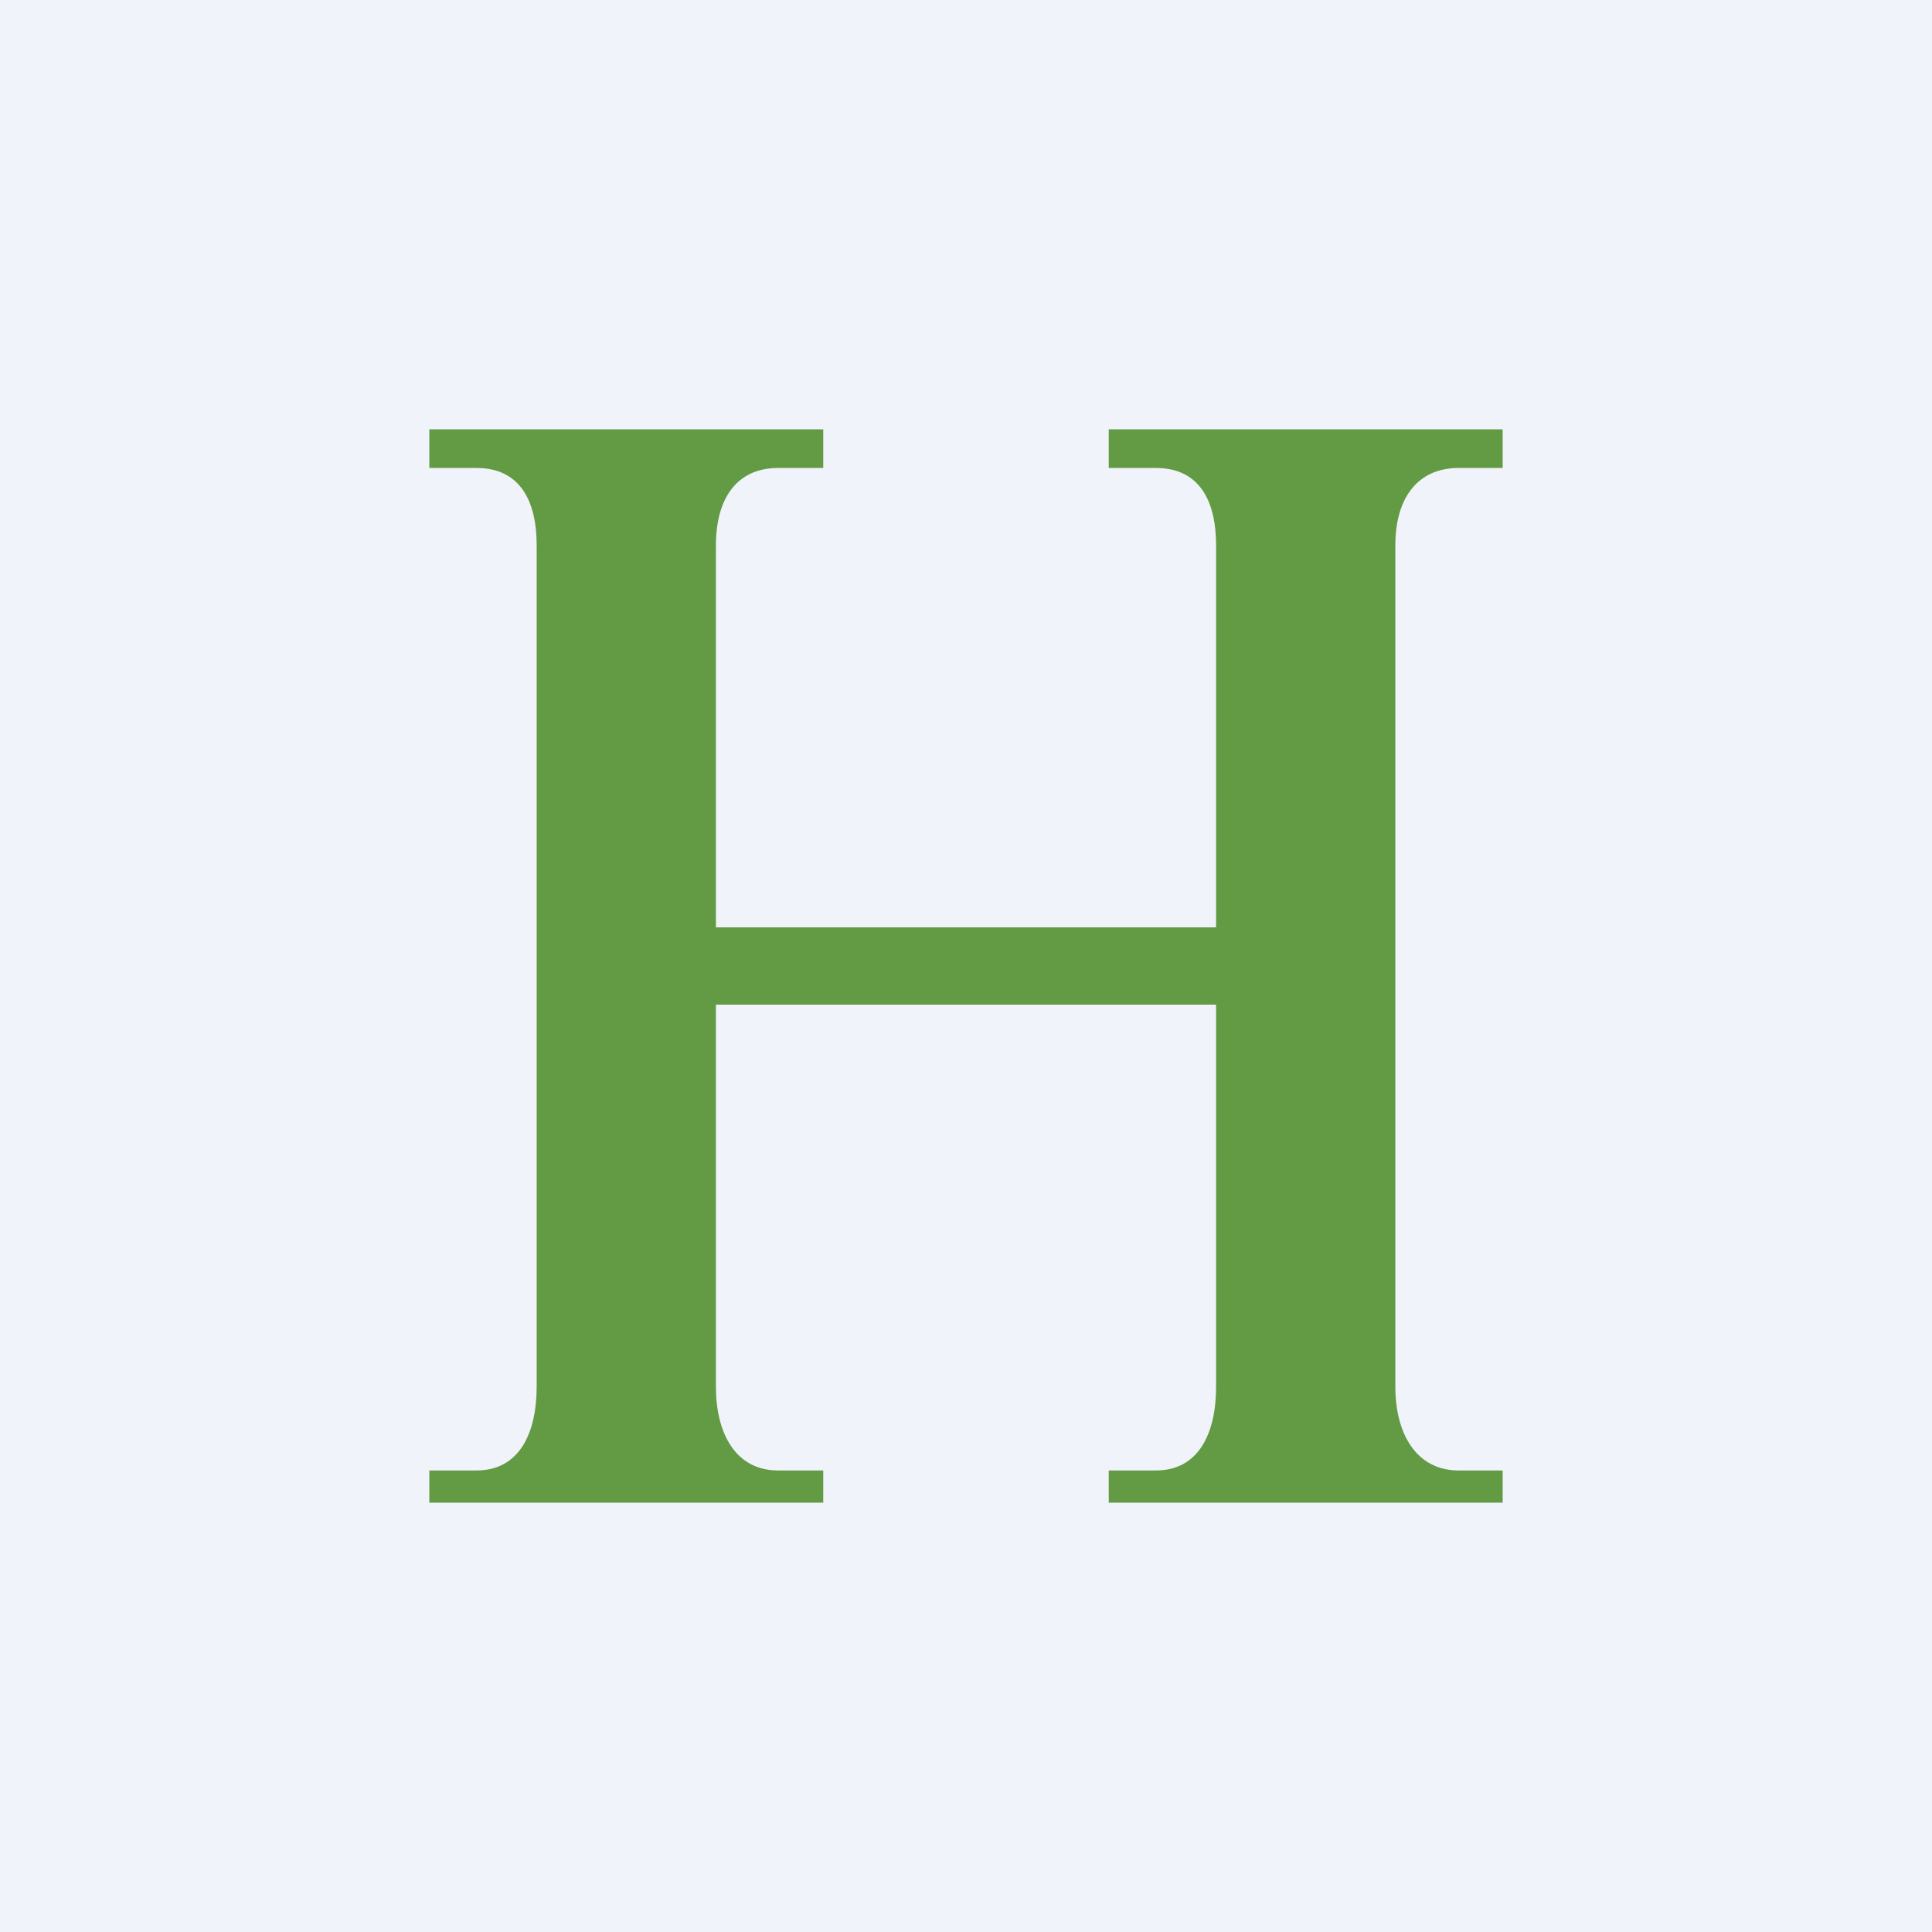
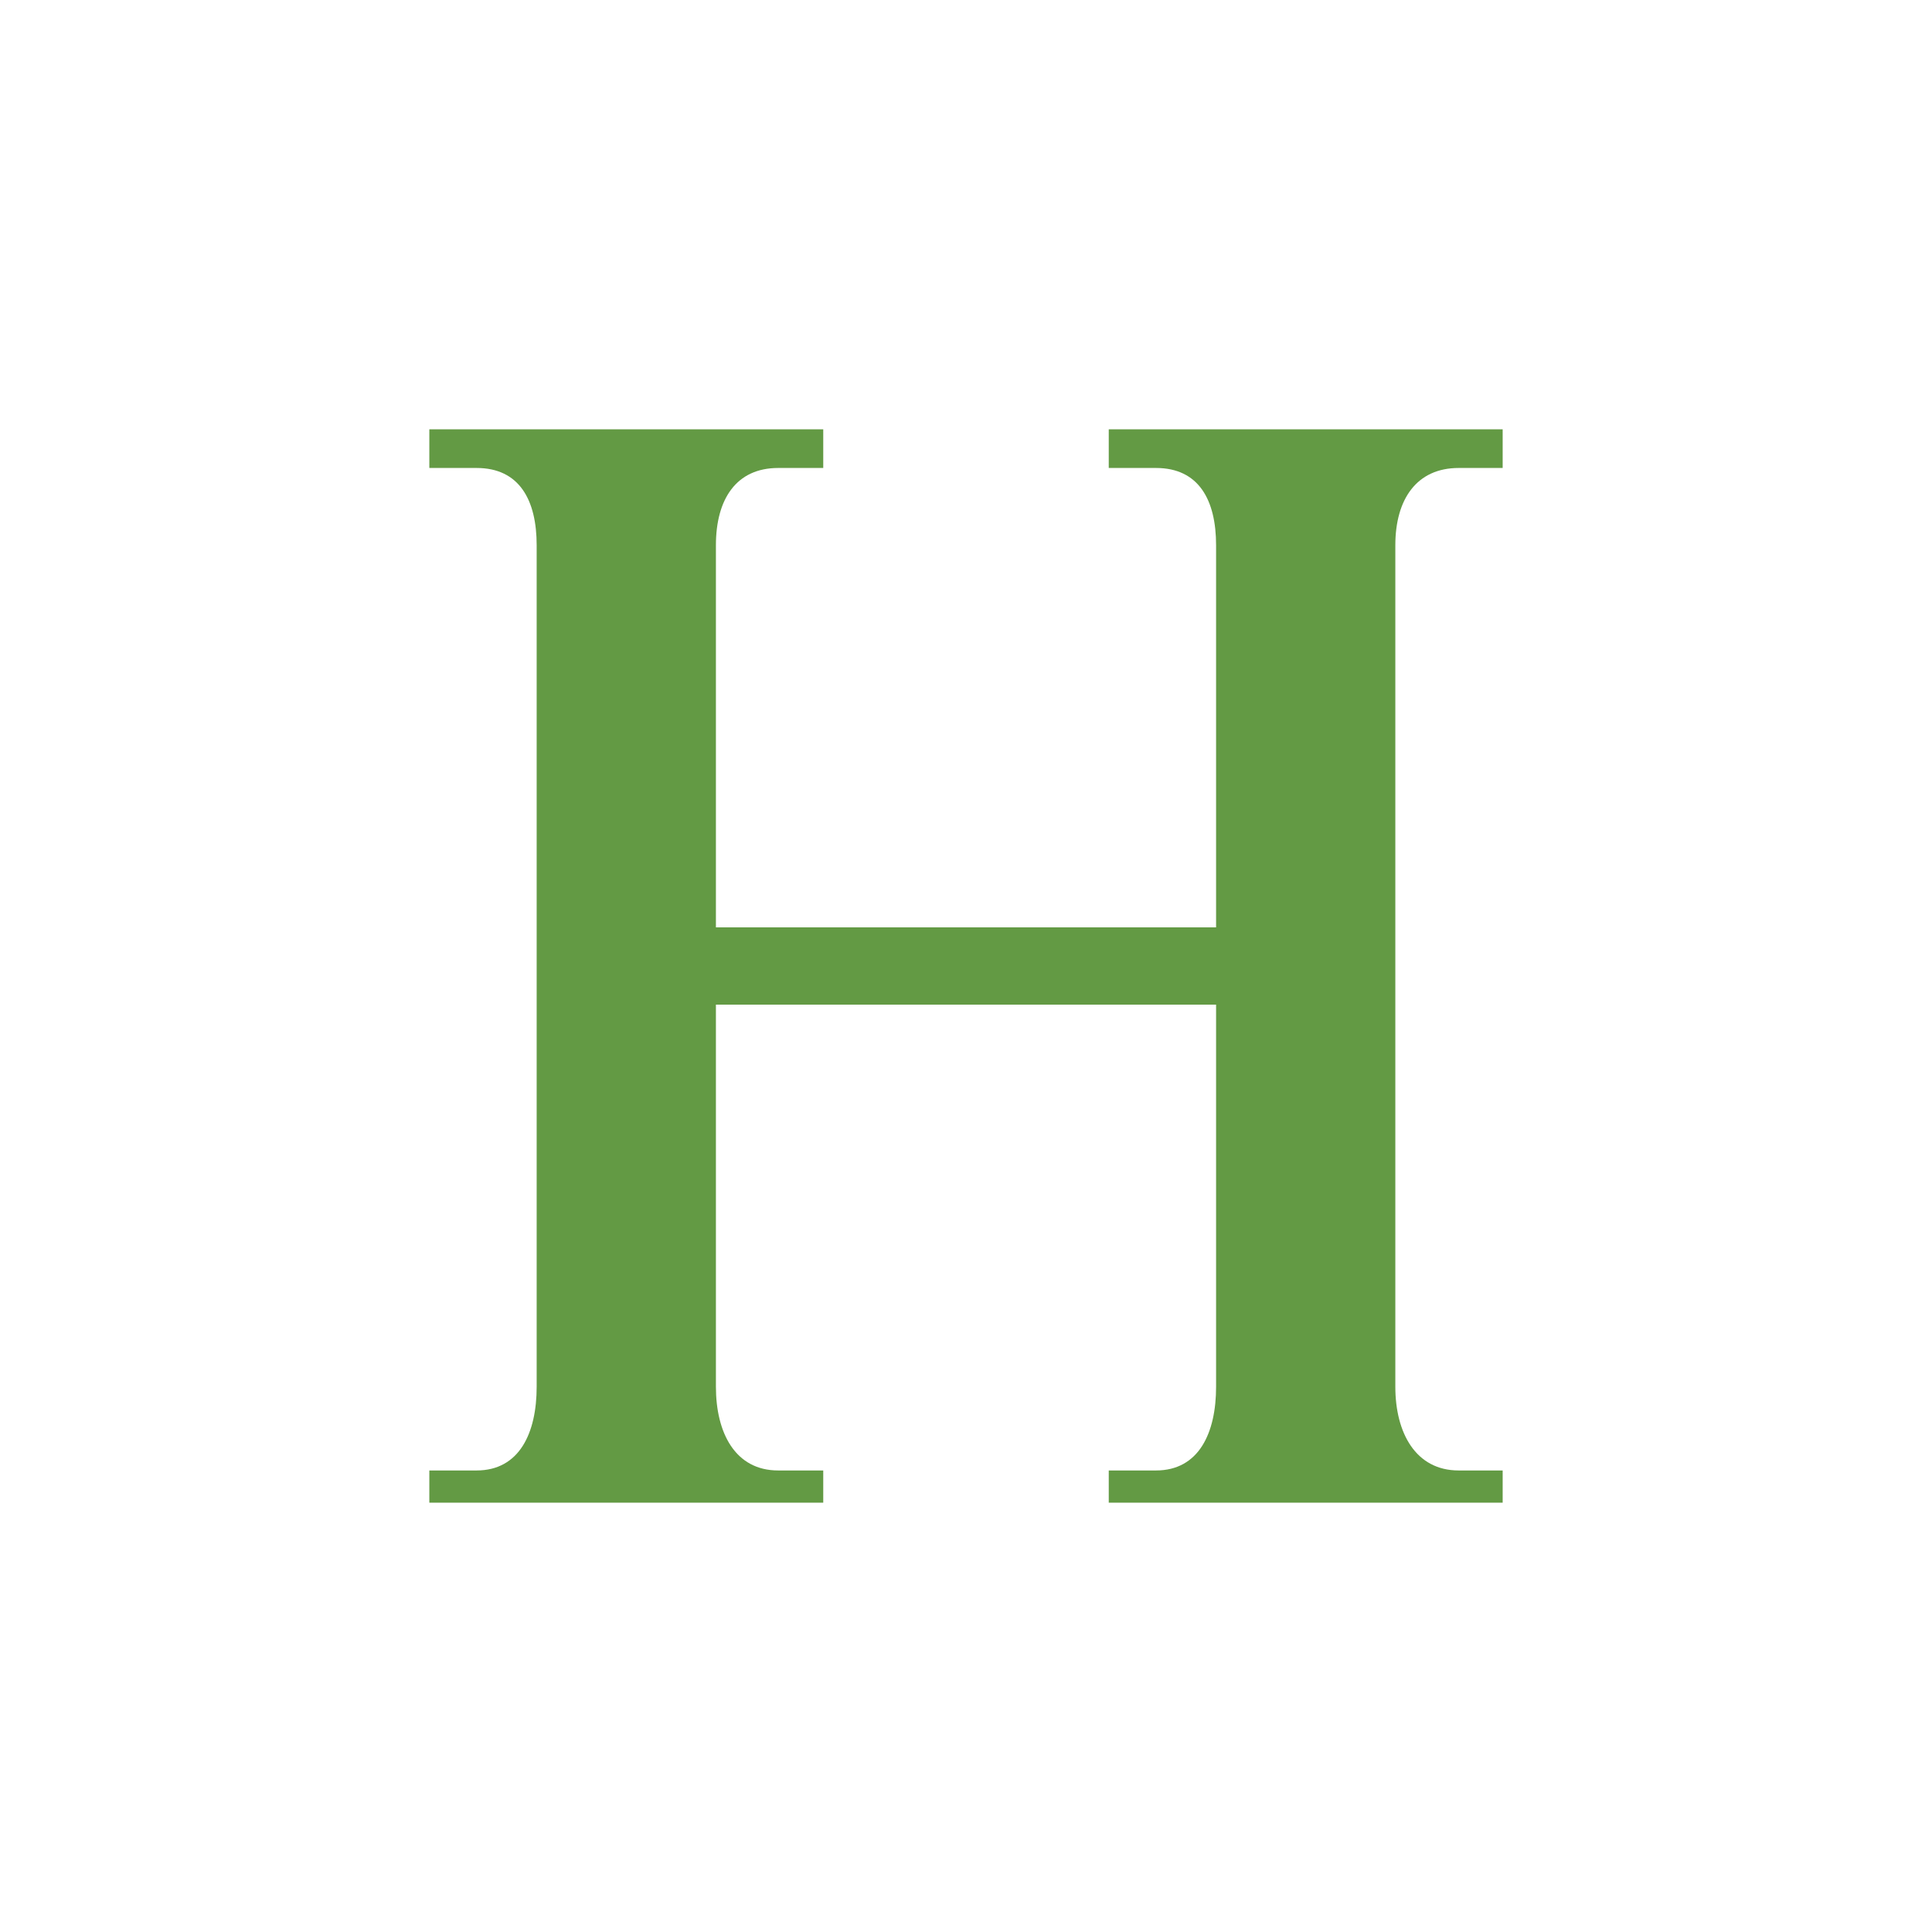
<svg xmlns="http://www.w3.org/2000/svg" width="18" height="18" viewBox="0 0 18 18">
-   <path fill="#F0F3FA" d="M0 0h18v18H0z" />
-   <path d="M4 14h3.67v-.3h-.42c-.4 0-.58-.35-.58-.78V9.36h4.66v3.56c0 .43-.16.78-.56.78h-.44v.3H14v-.3h-.41c-.4 0-.59-.35-.59-.78V5.08c0-.43.2-.72.59-.72H14V4h-3.67v.36h.44c.4 0 .56.3.56.72v3.56H6.67V5.08c0-.43.19-.72.58-.72h.42V4H4v.36h.44c.4 0 .56.3.56.72v7.84c0 .43-.16.78-.56.78H4v.3Z" fill="#639A44" />
+   <path d="M4 14h3.67v-.3h-.42c-.4 0-.58-.35-.58-.78V9.36h4.66v3.56c0 .43-.16.78-.56.78h-.44v.3H14v-.3h-.41c-.4 0-.59-.35-.59-.78V5.08c0-.43.2-.72.59-.72H14V4h-3.67v.36h.44c.4 0 .56.3.56.72v3.56H6.67V5.08c0-.43.19-.72.58-.72h.42V4H4v.36h.44c.4 0 .56.3.56.72v7.84c0 .43-.16.78-.56.78H4v.3" fill="#639A44" />
</svg>